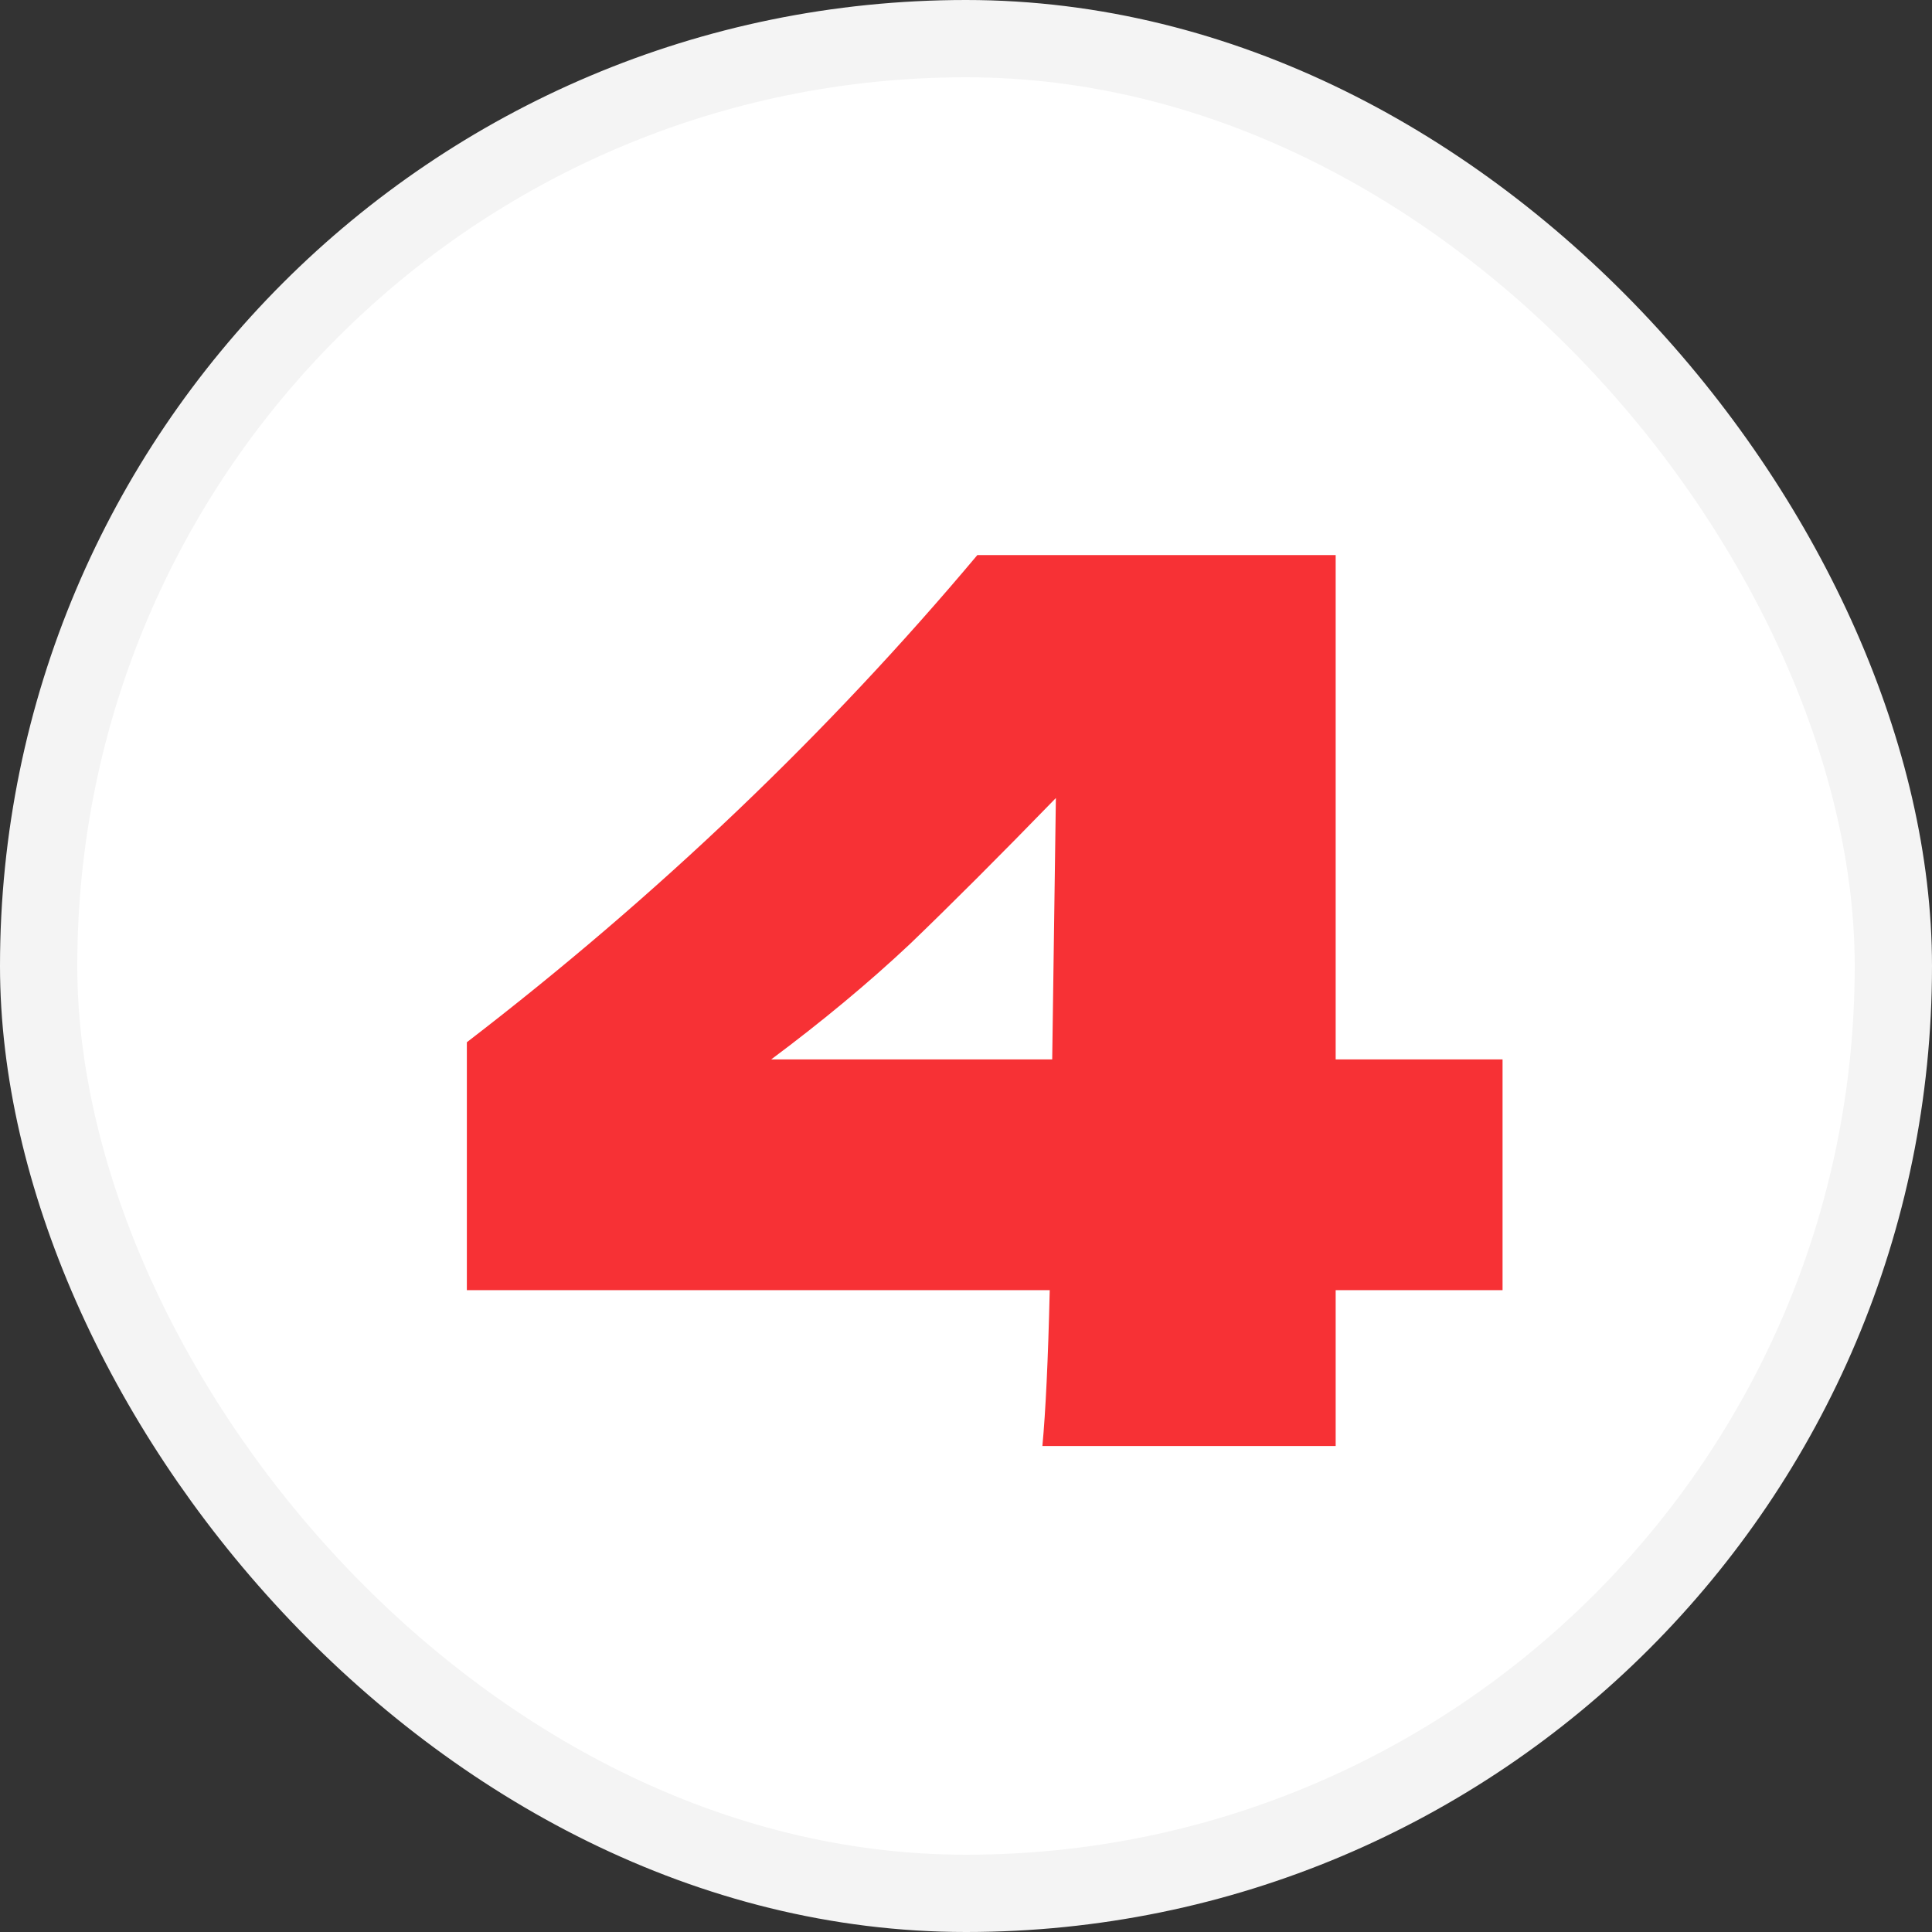
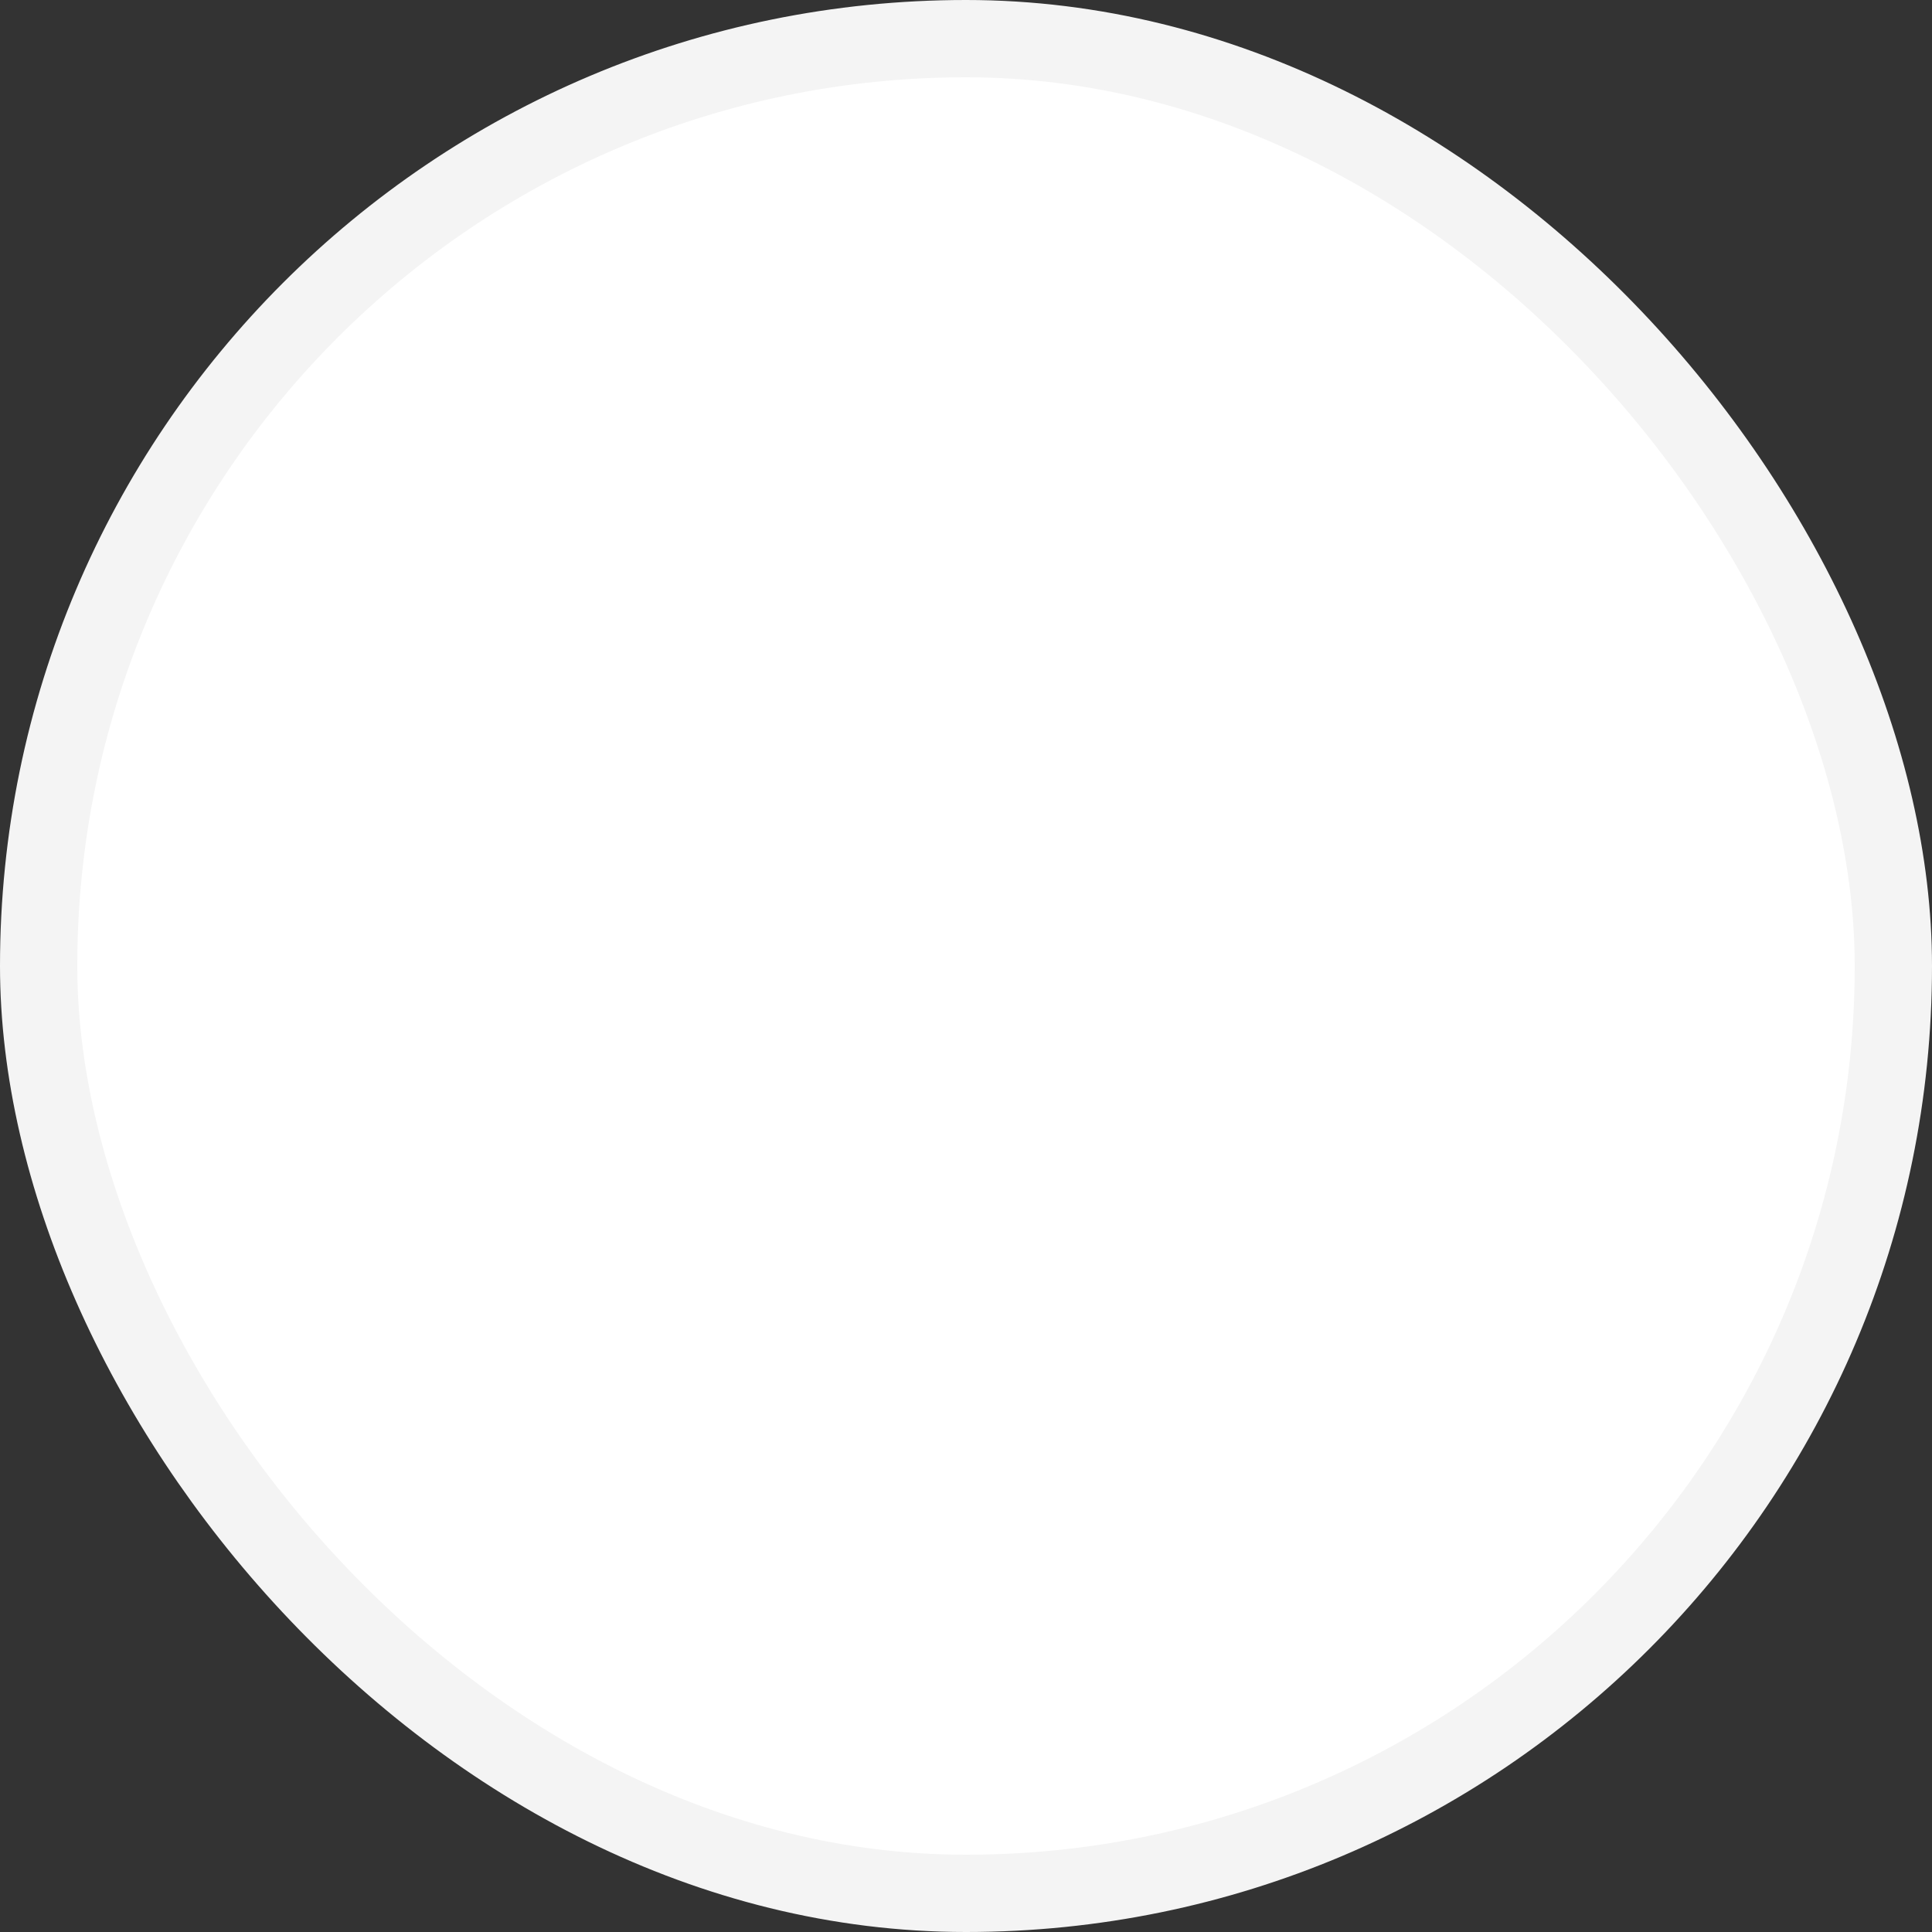
<svg xmlns="http://www.w3.org/2000/svg" width="50" height="50" viewBox="0 0 50 50" fill="none">
  <rect x="0" y="0" width="50" height="50" fill="#333333" stroke="none" />
  <rect x="1" y="1" width="48" height="48" rx="24" fill="white" stroke="#F4F4F4" stroke-width="2" />
  <g clip-path="url(#clip0_1_229)">
-     <path d="M38.886 27.418V33.389H34.567V37.422H26.977C27.061 36.533 27.125 35.188 27.167 33.389H12.082V26.973C17.015 23.183 21.419 18.981 25.294 14.365H34.567V27.418H38.886ZM27.326 20.653C25.865 22.157 24.605 23.416 23.547 24.433C22.488 25.428 21.292 26.423 19.958 27.418H27.231L27.326 20.653Z" fill="#F73135" />
-   </g>
+     </g>
  <defs>
    <clipPath id="clip0_1_229">
      <rect width="26.995" height="23.422" fill="white" transform="translate(12.004 14)" />
    </clipPath>
  </defs>
</svg>